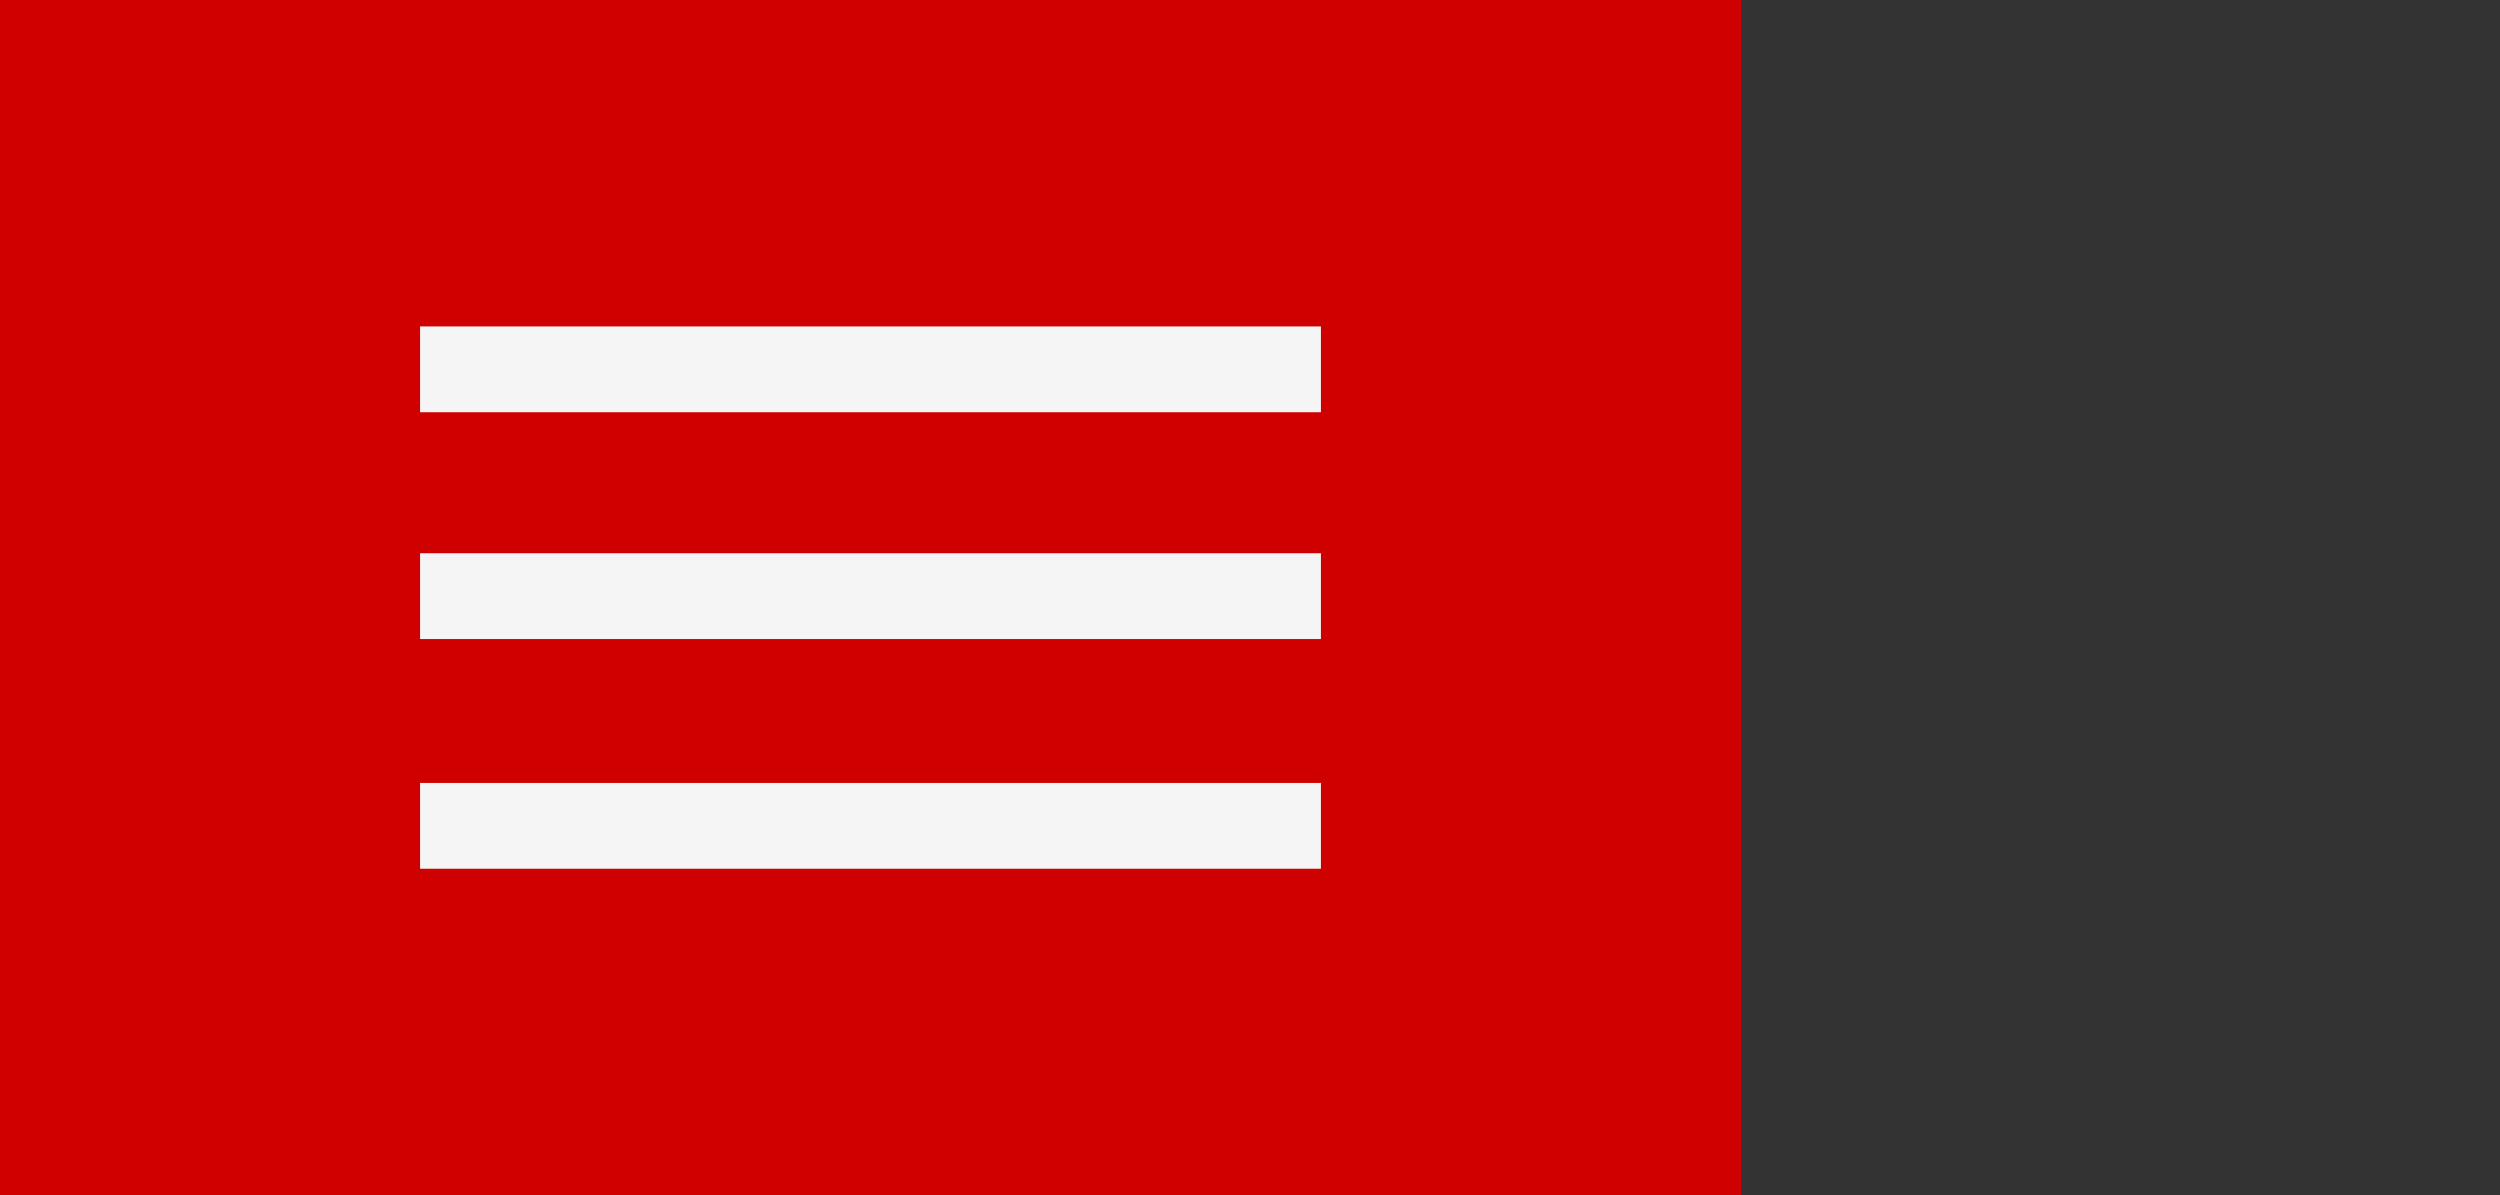
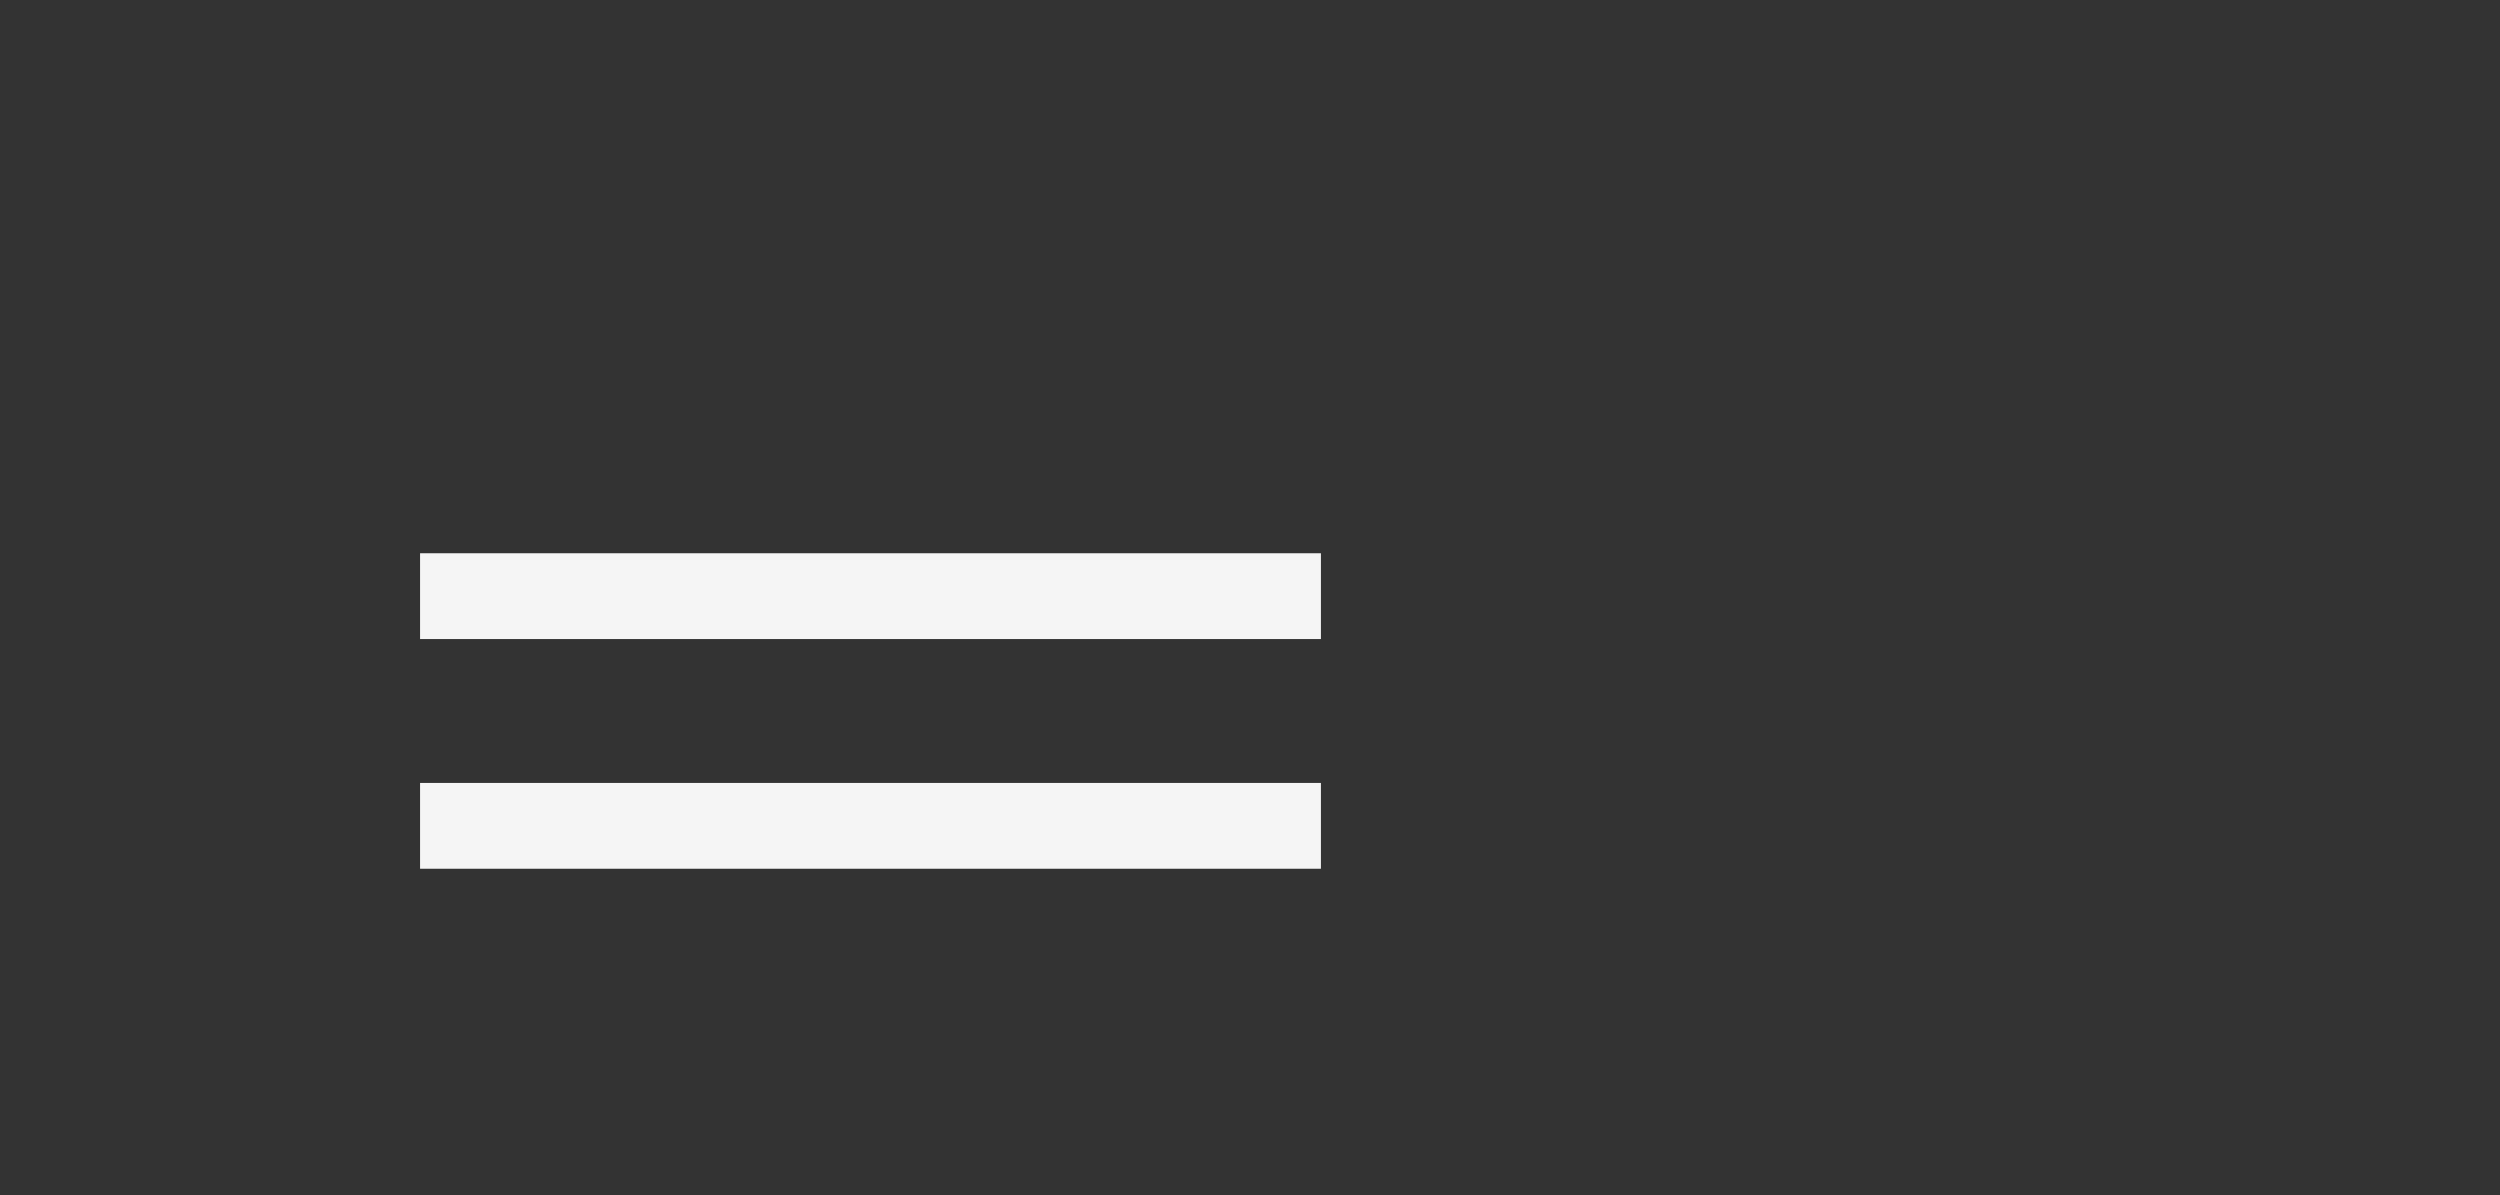
<svg xmlns="http://www.w3.org/2000/svg" version="1.2" baseProfile="tiny" x="0px" y="0px" width="315.667px" height="150.912px" viewBox="-284.791 0 315.667 150.912" xml:space="preserve">
  <rect x="-284.791" y="0" width="315.667" height="150.912" fill="#333333" stroke="none" />
  <g id="Layer_1" display="none">
-     <path display="inline" fill="#F5F5F5" d="M357.32,22.258h-75.237v106.716h26.781V98.485h48.458   c13.269,0,24.478-11.209,24.478-24.473V46.734C381.798,33.467,370.588,22.258,357.32,22.258 M308.864,45.534h42.181   c2.116,0,3.973,1.923,3.973,4.116v21.444c-0.031,2.181-1.792,3.939-3.973,3.97h-42.181V45.534z M389.274,128.974h89.792v-23.277   h-62.866V86.38h51.635V63.104h-51.635V45.533h62.867V22.259h-89.792L389.274,128.974L389.274,128.974z M489.617,128.974h26.776   V86.38h51.785V63.104h-51.785V45.533h62.875V22.259h-89.651V128.974L489.617,128.974z M615.287,22.258h-26.932v106.716h88.19   v-23.425h-61.261L615.287,22.258L615.287,22.258z M684.338,128.974h89.793v-23.277H711.26V86.38h51.64V63.104h-51.64V45.533h62.871   V22.259h-89.793V128.974z M889.033,22.258h-30.401l-24.666,33.027l-24.664-33.027h-30.397l39.785,53.356l-39.785,53.359h30.397   l24.664-33.024l24.666,33.024h30.401l-39.938-53.361L889.033,22.258z M235.429,21.691l-4.283,0.139l10.418,25.734l0.45,1.177   c8.492,21.513,7.271,39.461-3.442,50.541c-4.07,4.217-11.171,6.734-18.99,6.734c-16.868,0-39.565-3.209-46.122-4.195l-5.322-0.657   l11.46,28.349h0.673l43.961-0.002c28.304-0.582,44.424-15.406,47.922-44.08c1.723-16.326,1.972-37.11-11.504-53.063   C254.415,24.979,245.921,21.372,235.429,21.691 M158.082,102.453l-0.003-0.009c-8.496-21.493-7.276-39.442,3.433-50.542   c4.08-4.212,11.179-6.727,18.99-6.727c17.688,0,41.745,3.515,46.389,4.221l5.15,0.63l-11.446-28.353l-44.729,0.001   c-28.312,0.591-44.437,15.422-47.93,44.094c-0.157,1.426-3.661,35.108,11.498,53.051c5.993,7.094,14.041,10.688,23.939,10.688   c0.431,0,0.856-0.001,1.284-0.021l4.273-0.146l-10.41-25.719C158.437,103.388,158.288,102.987,158.082,102.453 M97.221,90.926   c13.083-1.729,22.501-11.559,22.501-24.207V46.735c0-13.268-11.209-24.477-24.478-24.477H21.465v106.714h26.923V91.196V67.915   v-5.519V45.533h40.581c2.189,0,3.971,1.847,3.971,4.116v14.156c0,2.267-1.781,4.11-3.971,4.11H51.944l15.824,23.281l25.675,37.775   h29.637L97.221,90.926z" />
-     <line display="inline" fill="none" x1="913.783" y1="8.456" x2="913.283" y2="8.123" />
-   </g>
+     </g>
  <g id="Layer_2">
    <g>
      <path fill="#F5F5F5" d="M906.773,23.331c1.212,0.708,2.178,1.681,2.897,2.916c0.721,1.237,1.08,2.586,1.08,4.05    c0,1.464-0.354,2.808-1.062,4.032c-0.708,1.224-1.674,2.185-2.898,2.88c-1.224,0.696-2.568,1.044-4.031,1.044    c-1.465,0-2.809-0.348-4.032-1.044c-1.225-0.696-2.196-1.656-2.916-2.88c-0.72-1.224-1.08-2.567-1.08-4.032    c0-1.464,0.36-2.813,1.08-4.05c0.72-1.235,1.691-2.208,2.916-2.916c1.224-0.708,2.567-1.062,4.032-1.062    C904.222,22.269,905.561,22.623,906.773,23.331z M905.819,35.661c0.912-0.552,1.632-1.301,2.16-2.25    c0.527-0.948,0.792-1.985,0.792-3.114c0-1.152-0.265-2.202-0.792-3.15c-0.528-0.948-1.248-1.698-2.16-2.25    c-0.912-0.552-1.933-0.828-3.06-0.828c-1.129,0-2.16,0.276-3.097,0.828c-0.936,0.552-1.668,1.308-2.195,2.268    c-0.528,0.96-0.792,2.004-0.792,3.132c0,1.128,0.264,2.166,0.792,3.114c0.527,0.949,1.26,1.698,2.195,2.25    c0.937,0.553,1.968,0.828,3.097,0.828C903.886,36.489,904.906,36.213,905.819,35.661z M904.739,31.377l1.872,3.132h-2.448    l-1.584-2.808h-0.864v2.808h-2.231v-8.64h3.24c1.199,0,2.111,0.283,2.735,0.846c0.624,0.564,0.937,1.266,0.937,2.106    C906.395,30.093,905.842,30.945,904.739,31.377z M901.714,30.117h0.9c0.6,0,1.002-0.108,1.206-0.324    c0.204-0.216,0.306-0.504,0.306-0.864c0-0.312-0.102-0.582-0.306-0.81c-0.204-0.228-0.521-0.342-0.954-0.342h-1.152V30.117z" />
    </g>
-     <rect x="-284.791" fill="#CE0000" width="219.829" height="150.912" />
-     <rect x="-231.75" y="41.218" fill="#F5F5F5" width="113.747" height="10.834" />
    <rect x="-231.75" y="69.858" fill="#F5F5F5" width="113.747" height="10.833" />
    <rect x="-231.75" y="98.859" fill="#F5F5F5" width="113.747" height="10.834" />
  </g>
</svg>